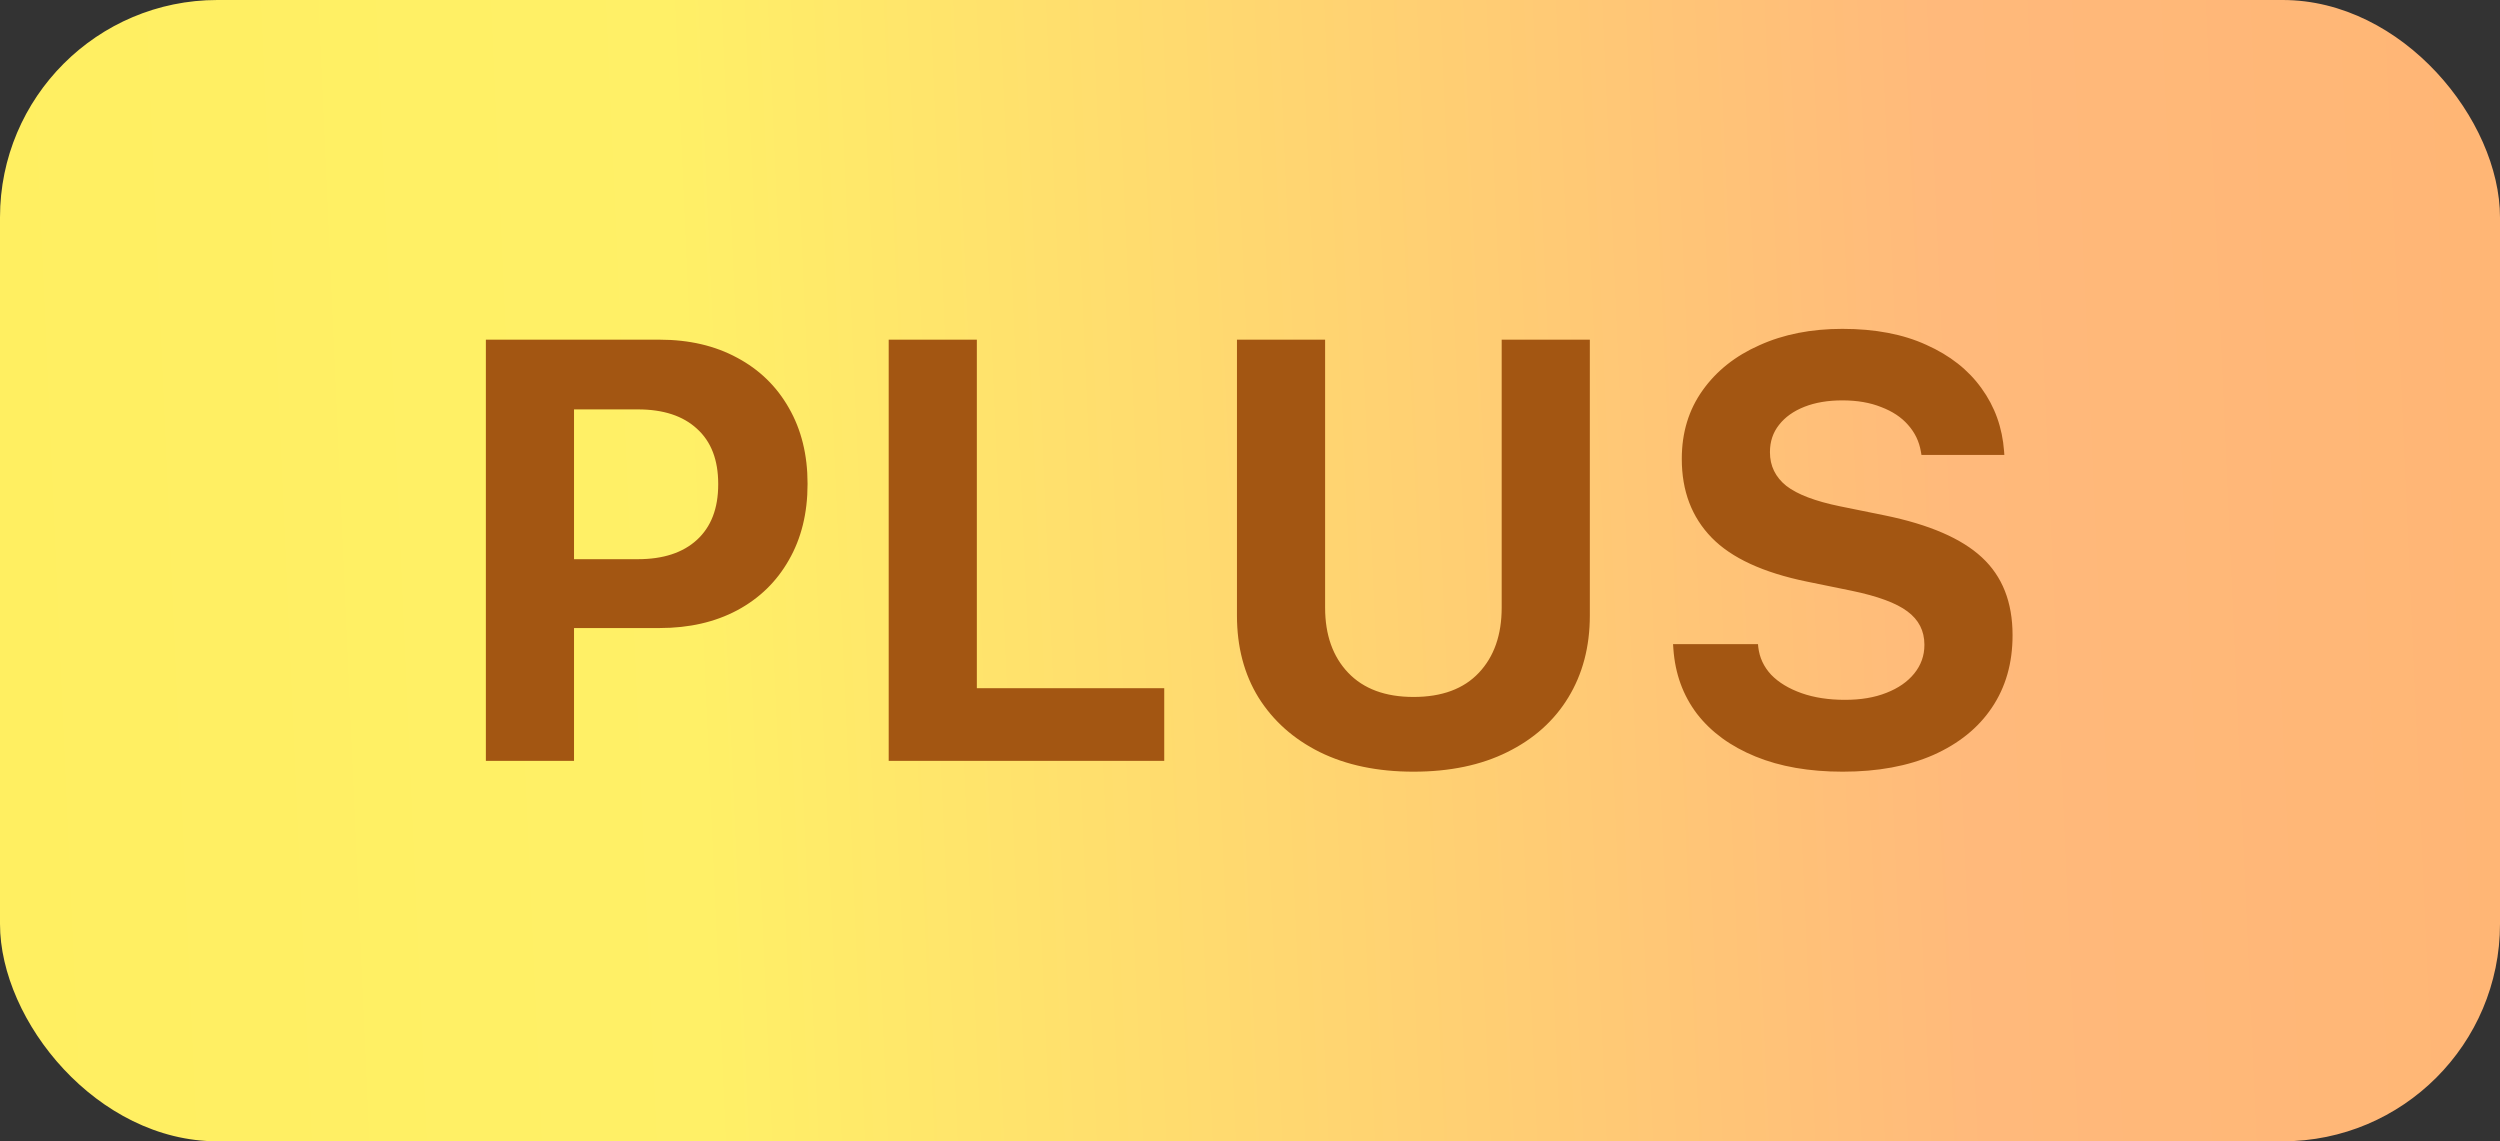
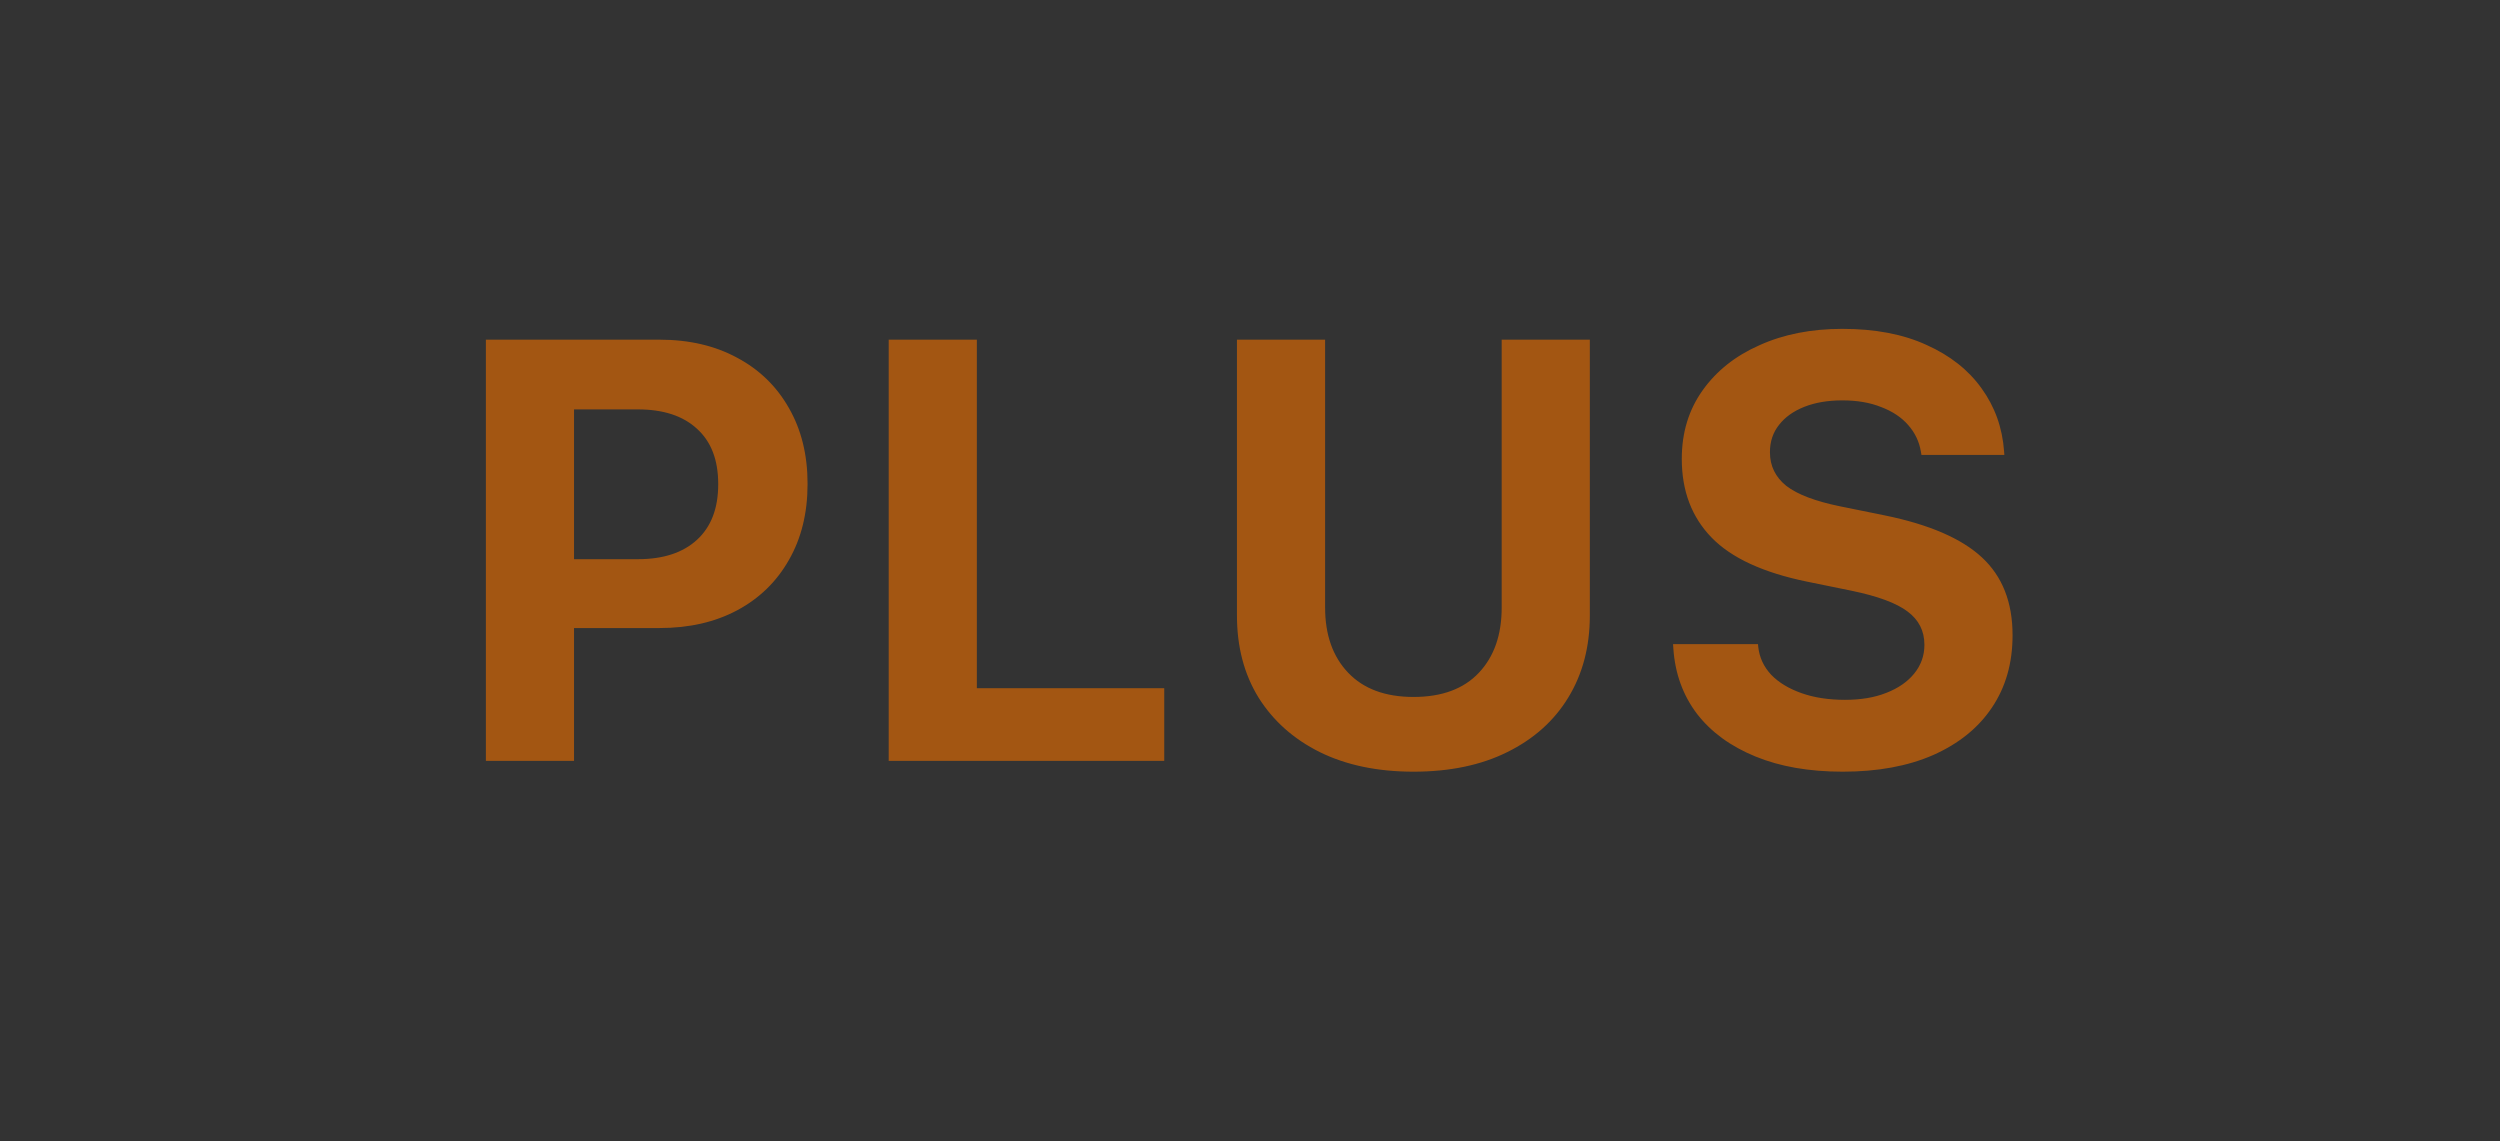
<svg xmlns="http://www.w3.org/2000/svg" width="46" height="21" viewBox="0 0 46 21" fill="none">
  <rect x="0" y="0" width="46" height="21" fill="#333333" stroke="none" />
-   <rect width="46" height="21" rx="4" fill="url(#paint0_linear_867_103)" />
  <path d="M9.751 11.556H12.136C12.68 11.556 13.156 11.447 13.565 11.229C13.973 11.01 14.29 10.702 14.515 10.305C14.744 9.907 14.859 9.442 14.859 8.908V8.897C14.859 8.368 14.744 7.904 14.515 7.506C14.29 7.109 13.973 6.801 13.565 6.583C13.156 6.361 12.68 6.25 12.136 6.25H9.751V7.533H11.738C12.204 7.533 12.565 7.651 12.823 7.888C13.085 8.124 13.215 8.462 13.215 8.903V8.914C13.215 9.354 13.085 9.694 12.823 9.934C12.565 10.17 12.204 10.289 11.738 10.289H9.751V11.556ZM8.94 14H10.562V6.25H8.94V14ZM16.352 14H21.422V12.663H17.974V6.25H16.352V14ZM26.009 14.199C26.675 14.199 27.25 14.079 27.733 13.839C28.22 13.599 28.595 13.264 28.856 12.835C29.121 12.401 29.253 11.898 29.253 11.325V6.25H27.631V11.18C27.631 11.681 27.492 12.081 27.212 12.378C26.933 12.675 26.532 12.824 26.009 12.824C25.49 12.824 25.089 12.675 24.806 12.378C24.523 12.081 24.382 11.681 24.382 11.18V6.25H22.76V11.325C22.76 11.902 22.892 12.405 23.157 12.835C23.426 13.264 23.802 13.599 24.285 13.839C24.772 14.079 25.347 14.199 26.009 14.199ZM33.905 14.199C34.549 14.199 35.104 14.097 35.57 13.893C36.039 13.685 36.399 13.395 36.649 13.023C36.904 12.646 37.031 12.203 37.031 11.69V11.685C37.031 11.08 36.843 10.604 36.467 10.256C36.094 9.909 35.498 9.651 34.678 9.483L33.856 9.316C33.402 9.223 33.072 9.098 32.868 8.94C32.668 8.779 32.567 8.573 32.567 8.323V8.317C32.567 8.124 32.623 7.958 32.734 7.818C32.845 7.675 33.001 7.564 33.201 7.485C33.402 7.406 33.634 7.367 33.899 7.367C34.172 7.367 34.41 7.408 34.614 7.49C34.822 7.569 34.986 7.678 35.108 7.818C35.233 7.958 35.312 8.12 35.344 8.307L35.355 8.371H36.88L36.875 8.301C36.843 7.868 36.705 7.483 36.461 7.146C36.218 6.806 35.88 6.54 35.446 6.346C35.017 6.149 34.501 6.051 33.899 6.051C33.327 6.051 32.818 6.151 32.374 6.352C31.93 6.548 31.581 6.826 31.327 7.184C31.072 7.542 30.945 7.961 30.945 8.441V8.446C30.945 9.034 31.128 9.515 31.493 9.891C31.858 10.267 32.444 10.537 33.249 10.702L34.066 10.869C34.549 10.969 34.893 11.096 35.097 11.25C35.305 11.404 35.409 11.608 35.409 11.862V11.868C35.409 12.065 35.346 12.24 35.221 12.394C35.099 12.544 34.929 12.663 34.71 12.748C34.492 12.835 34.238 12.877 33.948 12.877C33.647 12.877 33.38 12.836 33.148 12.754C32.915 12.671 32.728 12.559 32.589 12.415C32.453 12.269 32.374 12.099 32.352 11.905L32.347 11.852H30.784L30.79 11.938C30.822 12.396 30.967 12.795 31.225 13.135C31.486 13.472 31.844 13.733 32.299 13.919C32.754 14.106 33.289 14.199 33.905 14.199Z" fill="#A35612" />
  <defs>
    <linearGradient id="paint0_linear_867_103" x1="1.2329e-07" y1="11" x2="45.909" y2="8.953" gradientUnits="userSpaceOnUse">
      <stop stop-color="#FFEF61" />
      <stop offset="0.276" stop-color="#FFF067" />
      <stop offset="0.786" stop-color="#FFB97B" />
      <stop offset="1" stop-color="#FFB675" />
    </linearGradient>
  </defs>
</svg>